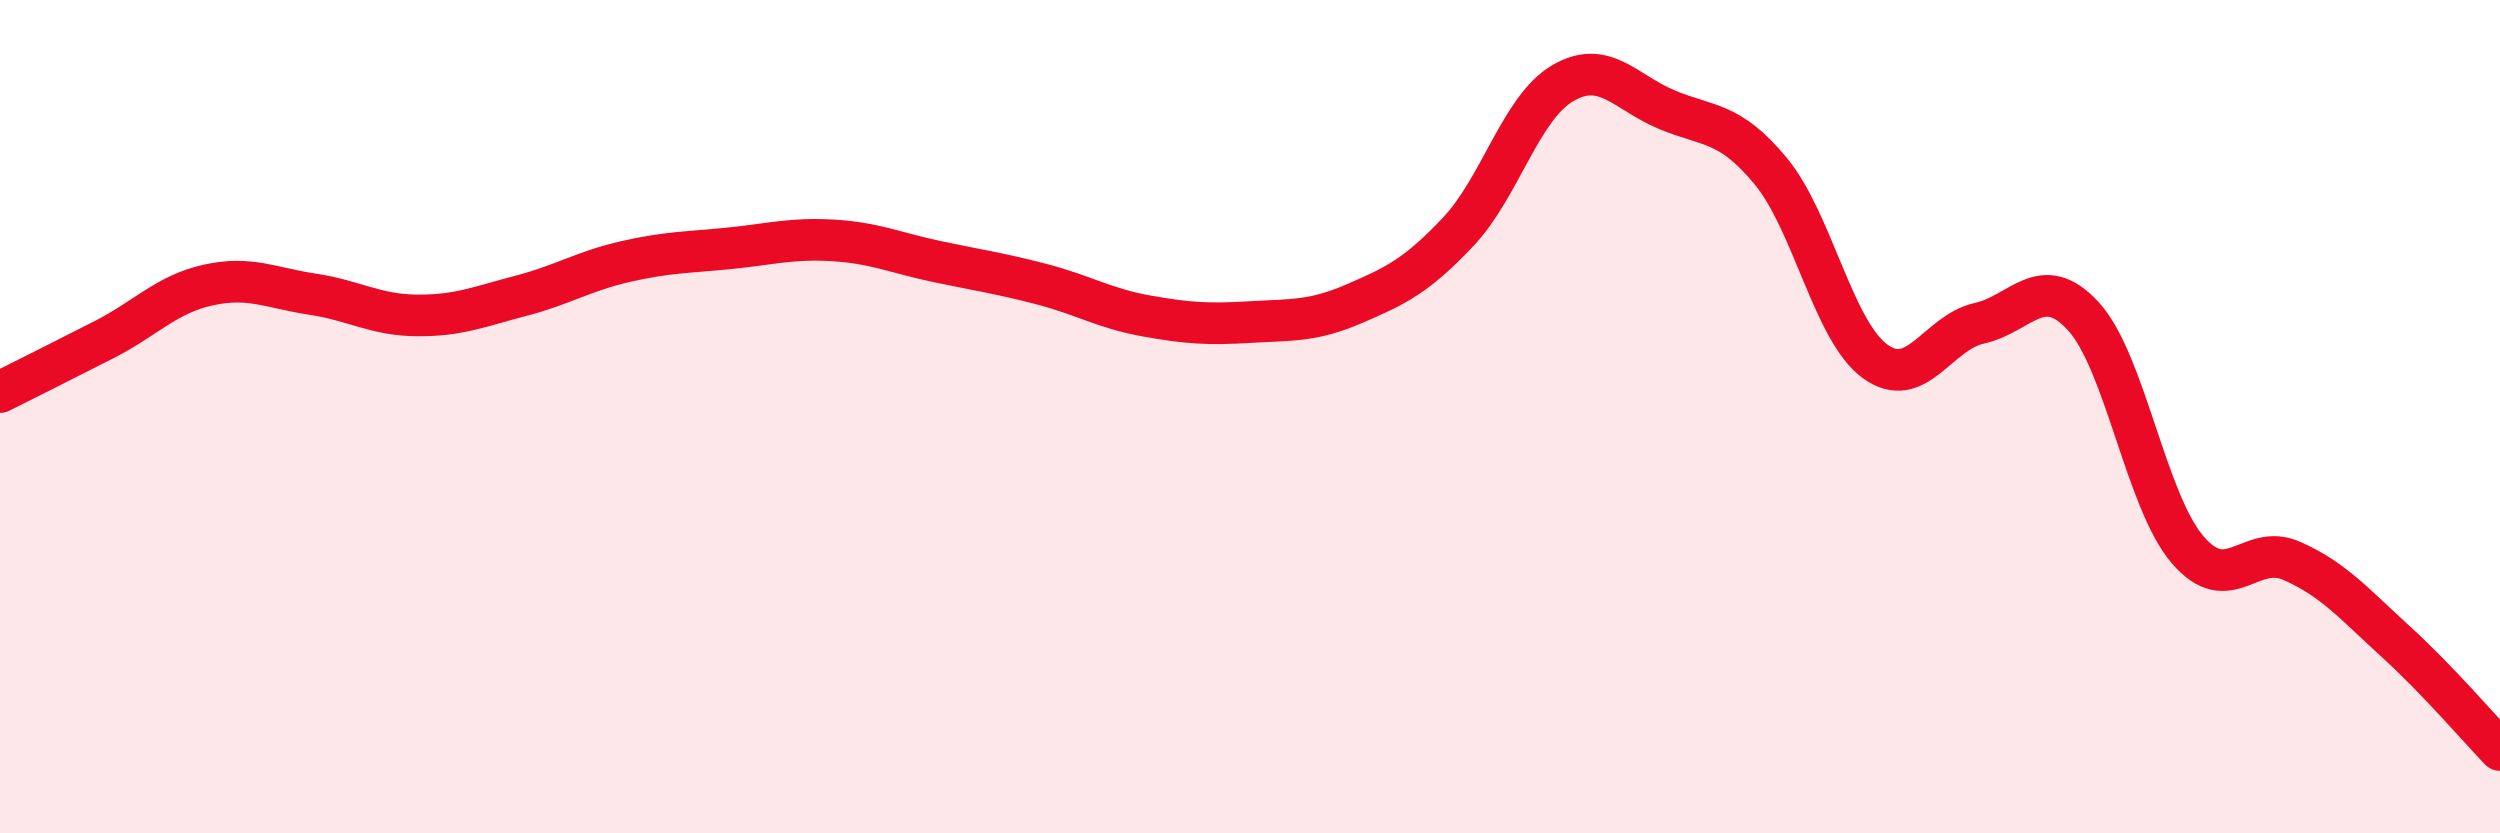
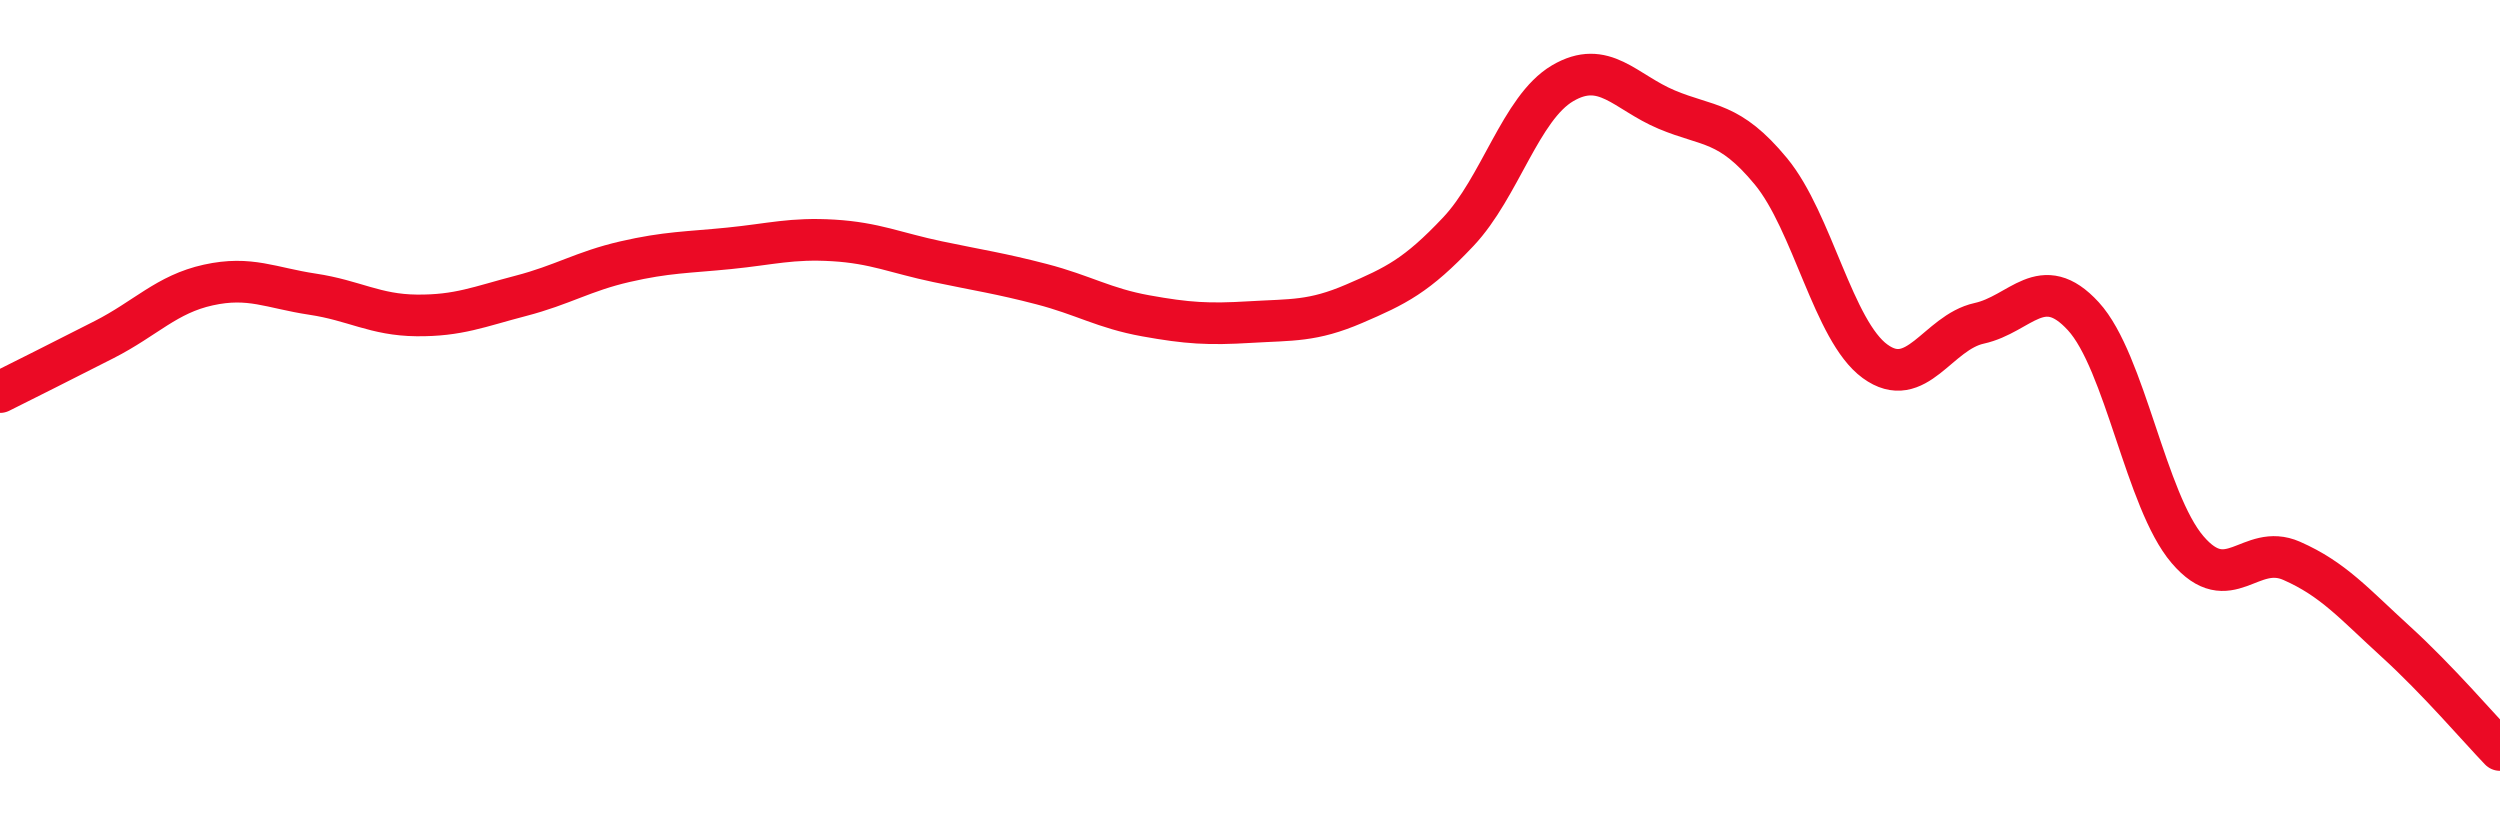
<svg xmlns="http://www.w3.org/2000/svg" width="60" height="20" viewBox="0 0 60 20">
-   <path d="M 0,9.41 C 0.5,9.16 1.5,8.66 2.5,8.15 C 3.5,7.64 4,7.06 5,6.84 C 6,6.62 6.5,6.91 7.5,7.06 C 8.5,7.21 9,7.56 10,7.57 C 11,7.58 11.5,7.36 12.5,7.1 C 13.5,6.84 14,6.51 15,6.28 C 16,6.05 16.5,6.06 17.5,5.96 C 18.5,5.86 19,5.71 20,5.77 C 21,5.83 21.5,6.07 22.5,6.28 C 23.5,6.49 24,6.56 25,6.82 C 26,7.08 26.5,7.4 27.5,7.58 C 28.5,7.76 29,7.79 30,7.73 C 31,7.67 31.5,7.72 32.5,7.29 C 33.5,6.86 34,6.62 35,5.56 C 36,4.5 36.5,2.59 37.5,2 C 38.5,1.41 39,2.21 40,2.63 C 41,3.05 41.5,2.9 42.5,4.11 C 43.5,5.32 44,7.94 45,8.67 C 46,9.4 46.5,7.98 47.5,7.76 C 48.5,7.54 49,6.5 50,7.59 C 51,8.68 51.5,12.02 52.5,13.19 C 53.5,14.36 54,13.02 55,13.46 C 56,13.9 56.5,14.49 57.5,15.4 C 58.5,16.31 59.5,17.48 60,18L60 20L0 20Z" fill="#EB0A25" opacity="0.1" stroke-linecap="round" stroke-linejoin="round" />
  <path d="M 0,9.41 C 0.5,9.16 1.5,8.66 2.5,8.15 C 3.5,7.64 4,7.06 5,6.84 C 6,6.62 6.5,6.91 7.5,7.06 C 8.5,7.21 9,7.56 10,7.57 C 11,7.58 11.5,7.36 12.5,7.1 C 13.5,6.84 14,6.51 15,6.28 C 16,6.05 16.5,6.06 17.5,5.96 C 18.5,5.86 19,5.71 20,5.77 C 21,5.83 21.5,6.07 22.5,6.28 C 23.5,6.49 24,6.56 25,6.82 C 26,7.08 26.5,7.4 27.5,7.58 C 28.5,7.76 29,7.79 30,7.73 C 31,7.67 31.5,7.72 32.5,7.29 C 33.5,6.86 34,6.62 35,5.56 C 36,4.5 36.5,2.59 37.5,2 C 38.5,1.41 39,2.21 40,2.63 C 41,3.05 41.5,2.9 42.5,4.11 C 43.5,5.32 44,7.94 45,8.67 C 46,9.4 46.5,7.98 47.5,7.76 C 48.5,7.54 49,6.5 50,7.59 C 51,8.68 51.5,12.02 52.5,13.19 C 53.5,14.36 54,13.02 55,13.46 C 56,13.9 56.5,14.49 57.5,15.4 C 58.5,16.31 59.5,17.48 60,18" stroke="#EB0A25" stroke-width="1" fill="none" stroke-linecap="round" stroke-linejoin="round" />
</svg>